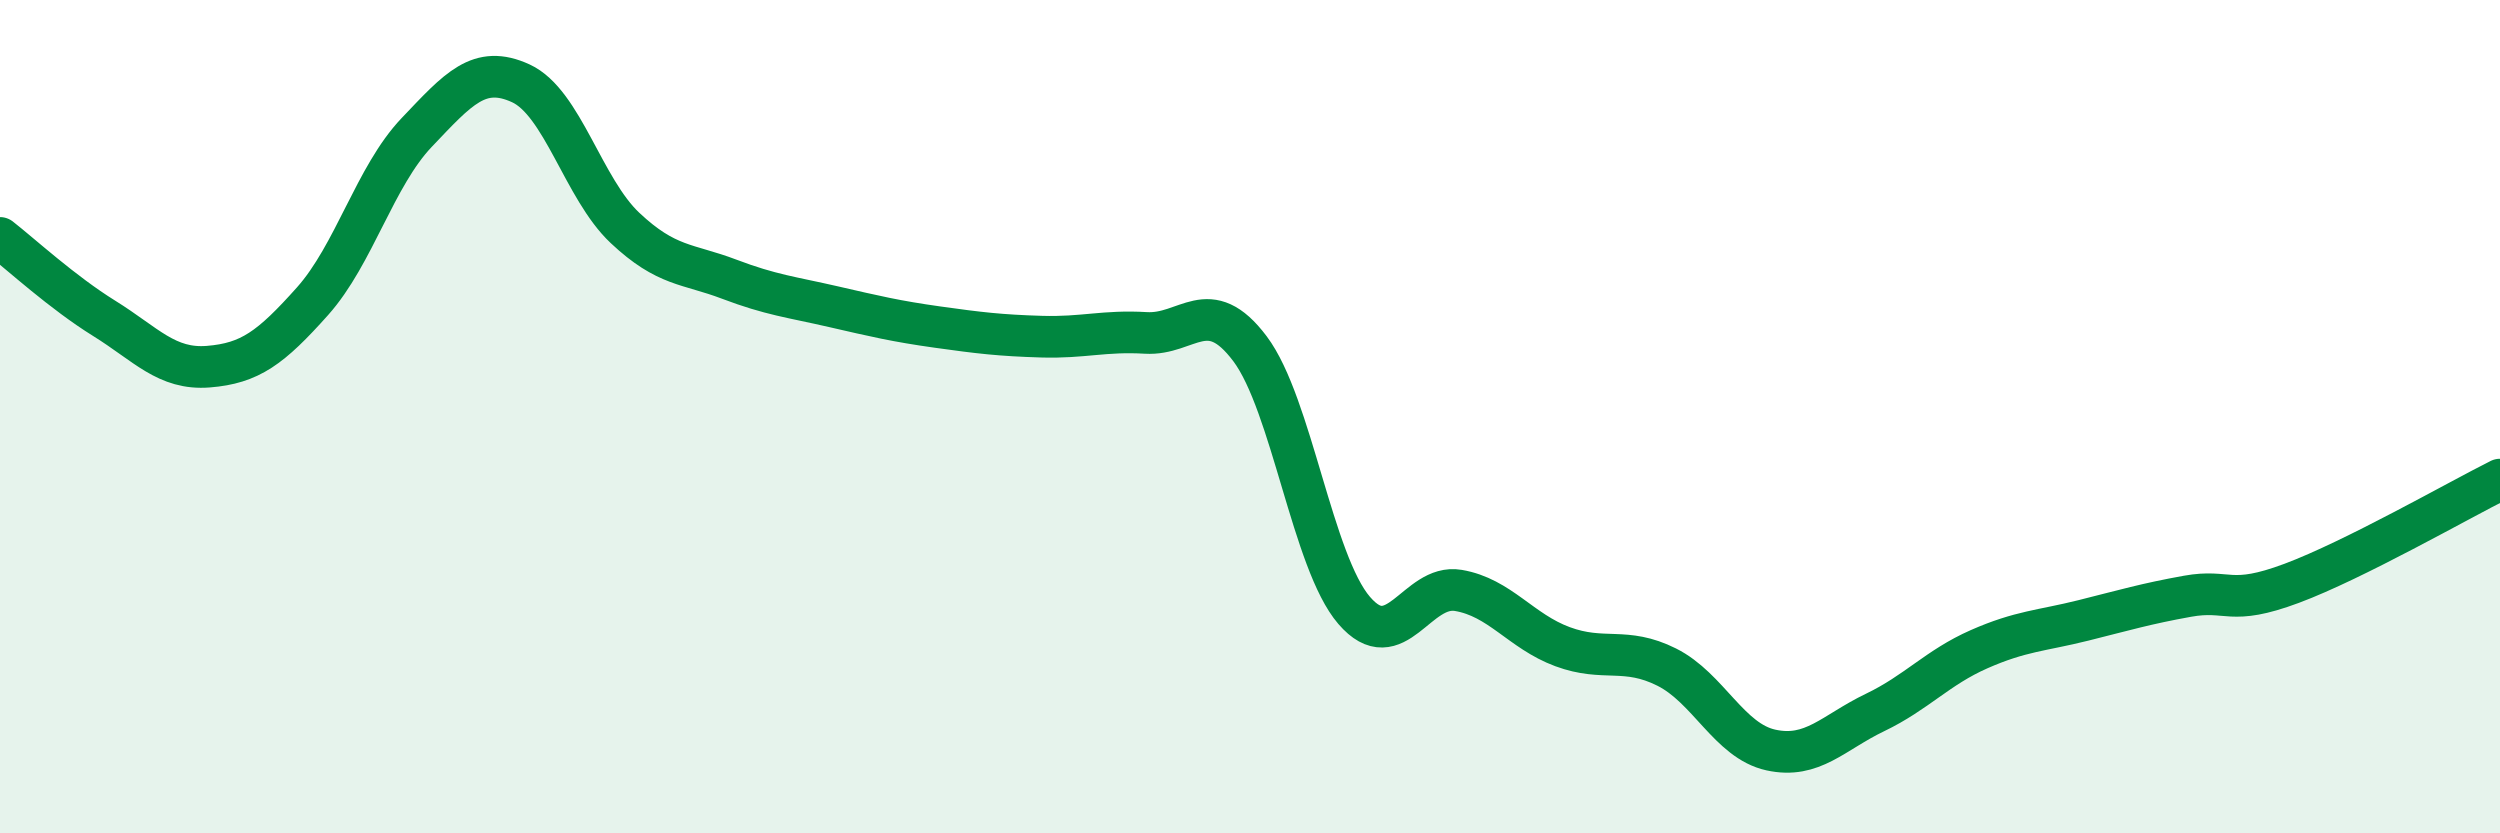
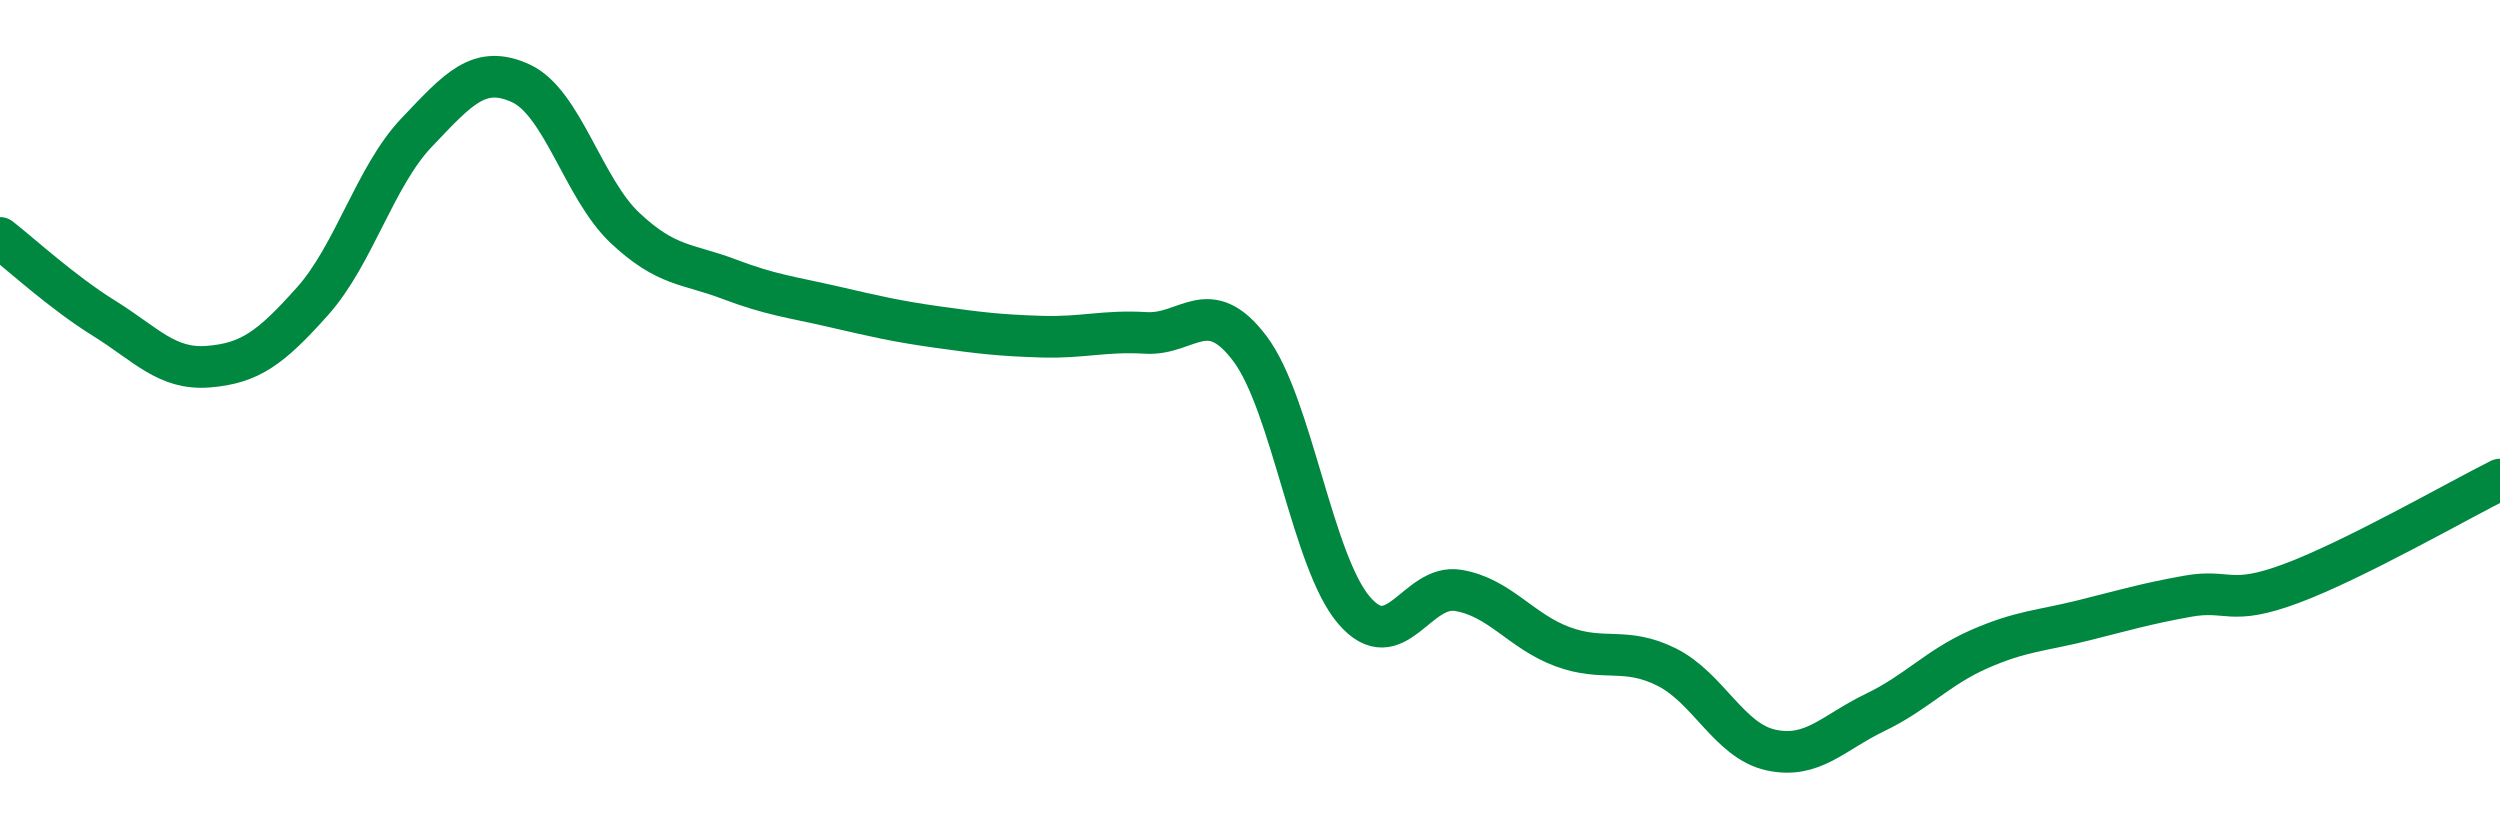
<svg xmlns="http://www.w3.org/2000/svg" width="60" height="20" viewBox="0 0 60 20">
-   <path d="M 0,5.71 C 0.5,6.1 1.5,7.02 2.5,7.64 C 3.5,8.26 4,8.88 5,8.8 C 6,8.72 6.5,8.35 7.5,7.23 C 8.5,6.11 9,4.23 10,3.18 C 11,2.13 11.5,1.54 12.5,2 C 13.5,2.46 14,4.53 15,5.47 C 16,6.41 16.5,6.32 17.5,6.7 C 18.5,7.08 19,7.13 20,7.36 C 21,7.59 21.5,7.71 22.5,7.85 C 23.5,7.99 24,8.05 25,8.08 C 26,8.11 26.5,7.93 27.5,7.99 C 28.5,8.05 29,7.04 30,8.37 C 31,9.7 31.5,13.49 32.5,14.65 C 33.5,15.81 34,14 35,14.17 C 36,14.34 36.5,15.15 37.5,15.52 C 38.5,15.89 39,15.51 40,16.01 C 41,16.51 41.5,17.78 42.5,18 C 43.5,18.22 44,17.58 45,17.1 C 46,16.62 46.5,16.02 47.5,15.58 C 48.5,15.14 49,15.14 50,14.89 C 51,14.64 51.5,14.49 52.5,14.31 C 53.5,14.13 53.5,14.56 55,14 C 56.5,13.44 59,12.01 60,11.51L60 20L0 20Z" fill="#008740" opacity="0.1" stroke-linecap="round" stroke-linejoin="round" />
  <path d="M 0,5.71 C 0.5,6.1 1.5,7.02 2.5,7.64 C 3.5,8.26 4,8.88 5,8.8 C 6,8.72 6.5,8.35 7.5,7.23 C 8.5,6.11 9,4.23 10,3.18 C 11,2.13 11.5,1.54 12.5,2 C 13.5,2.46 14,4.53 15,5.47 C 16,6.41 16.5,6.32 17.5,6.7 C 18.5,7.08 19,7.13 20,7.36 C 21,7.59 21.5,7.71 22.5,7.85 C 23.5,7.99 24,8.05 25,8.08 C 26,8.11 26.5,7.93 27.5,7.99 C 28.5,8.05 29,7.04 30,8.37 C 31,9.7 31.5,13.49 32.5,14.65 C 33.5,15.81 34,14 35,14.17 C 36,14.34 36.5,15.15 37.5,15.52 C 38.5,15.89 39,15.51 40,16.01 C 41,16.51 41.5,17.78 42.5,18 C 43.5,18.22 44,17.58 45,17.1 C 46,16.62 46.5,16.02 47.5,15.58 C 48.5,15.14 49,15.14 50,14.89 C 51,14.64 51.5,14.49 52.5,14.31 C 53.5,14.13 53.5,14.56 55,14 C 56.5,13.44 59,12.01 60,11.51" stroke="#008740" stroke-width="1" fill="none" stroke-linecap="round" stroke-linejoin="round" />
</svg>